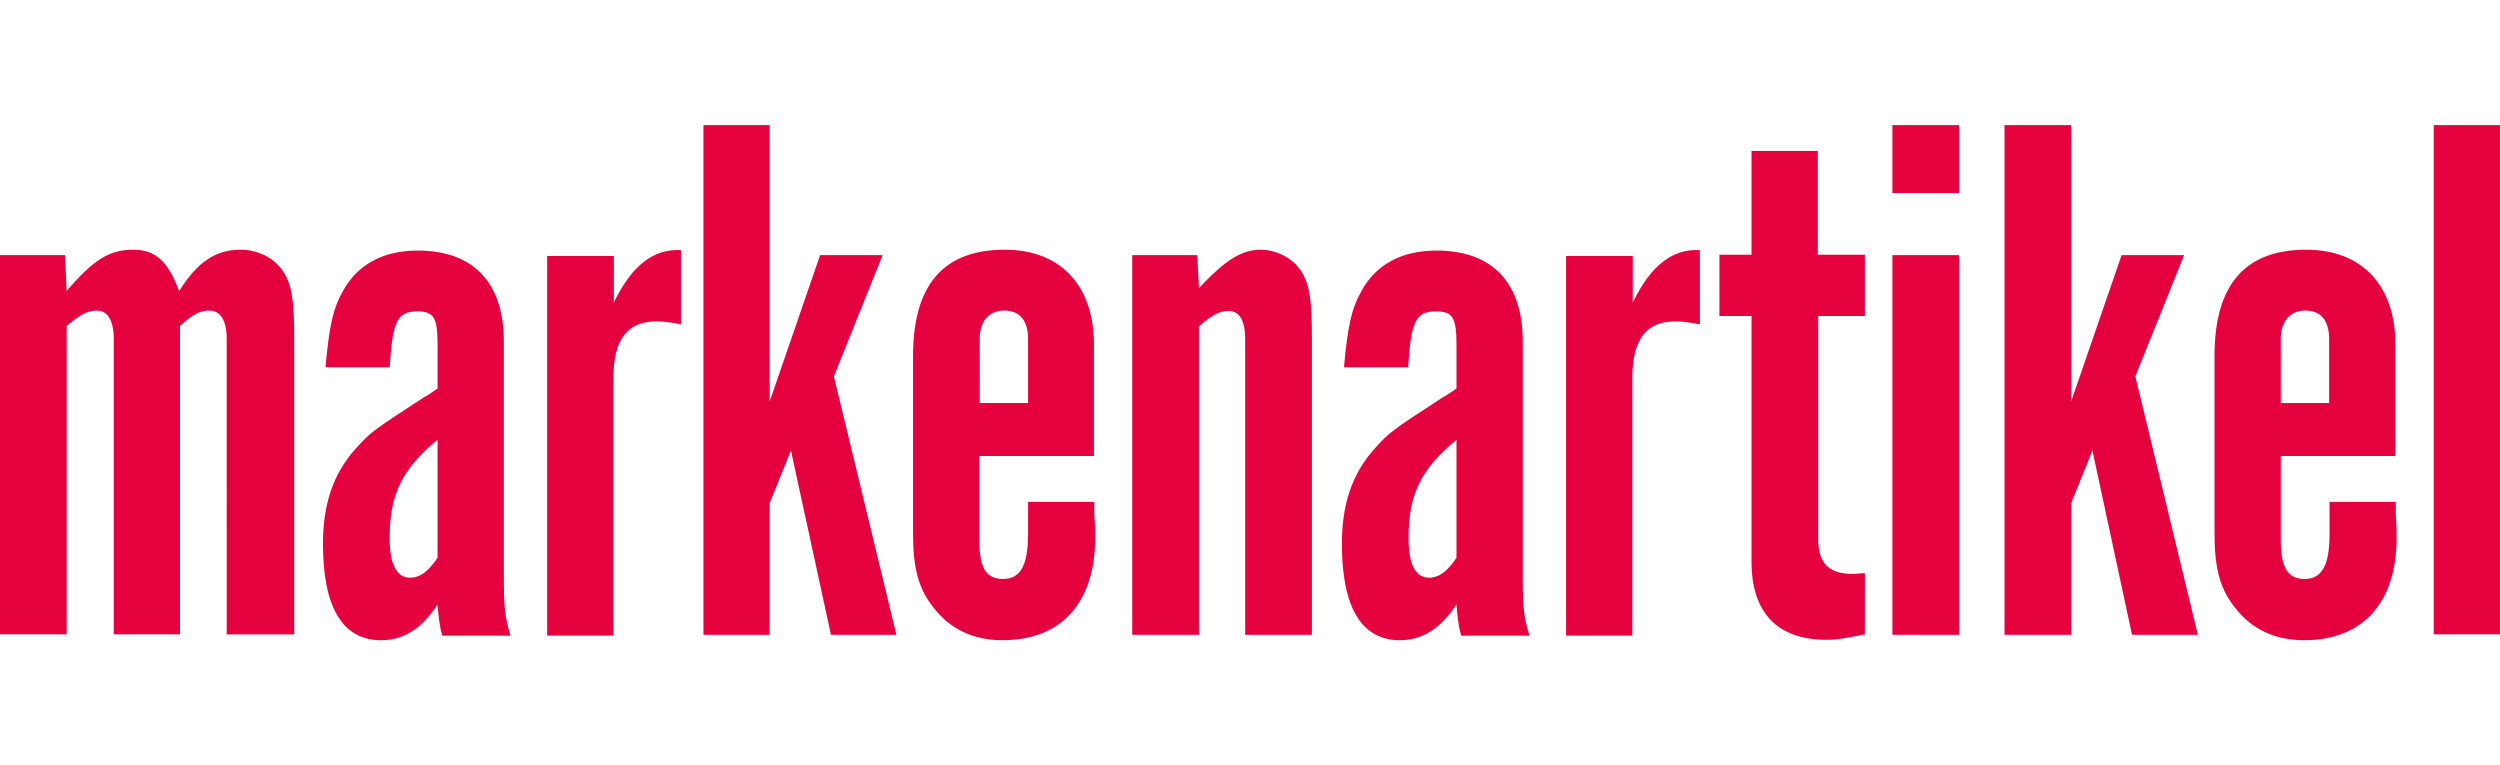
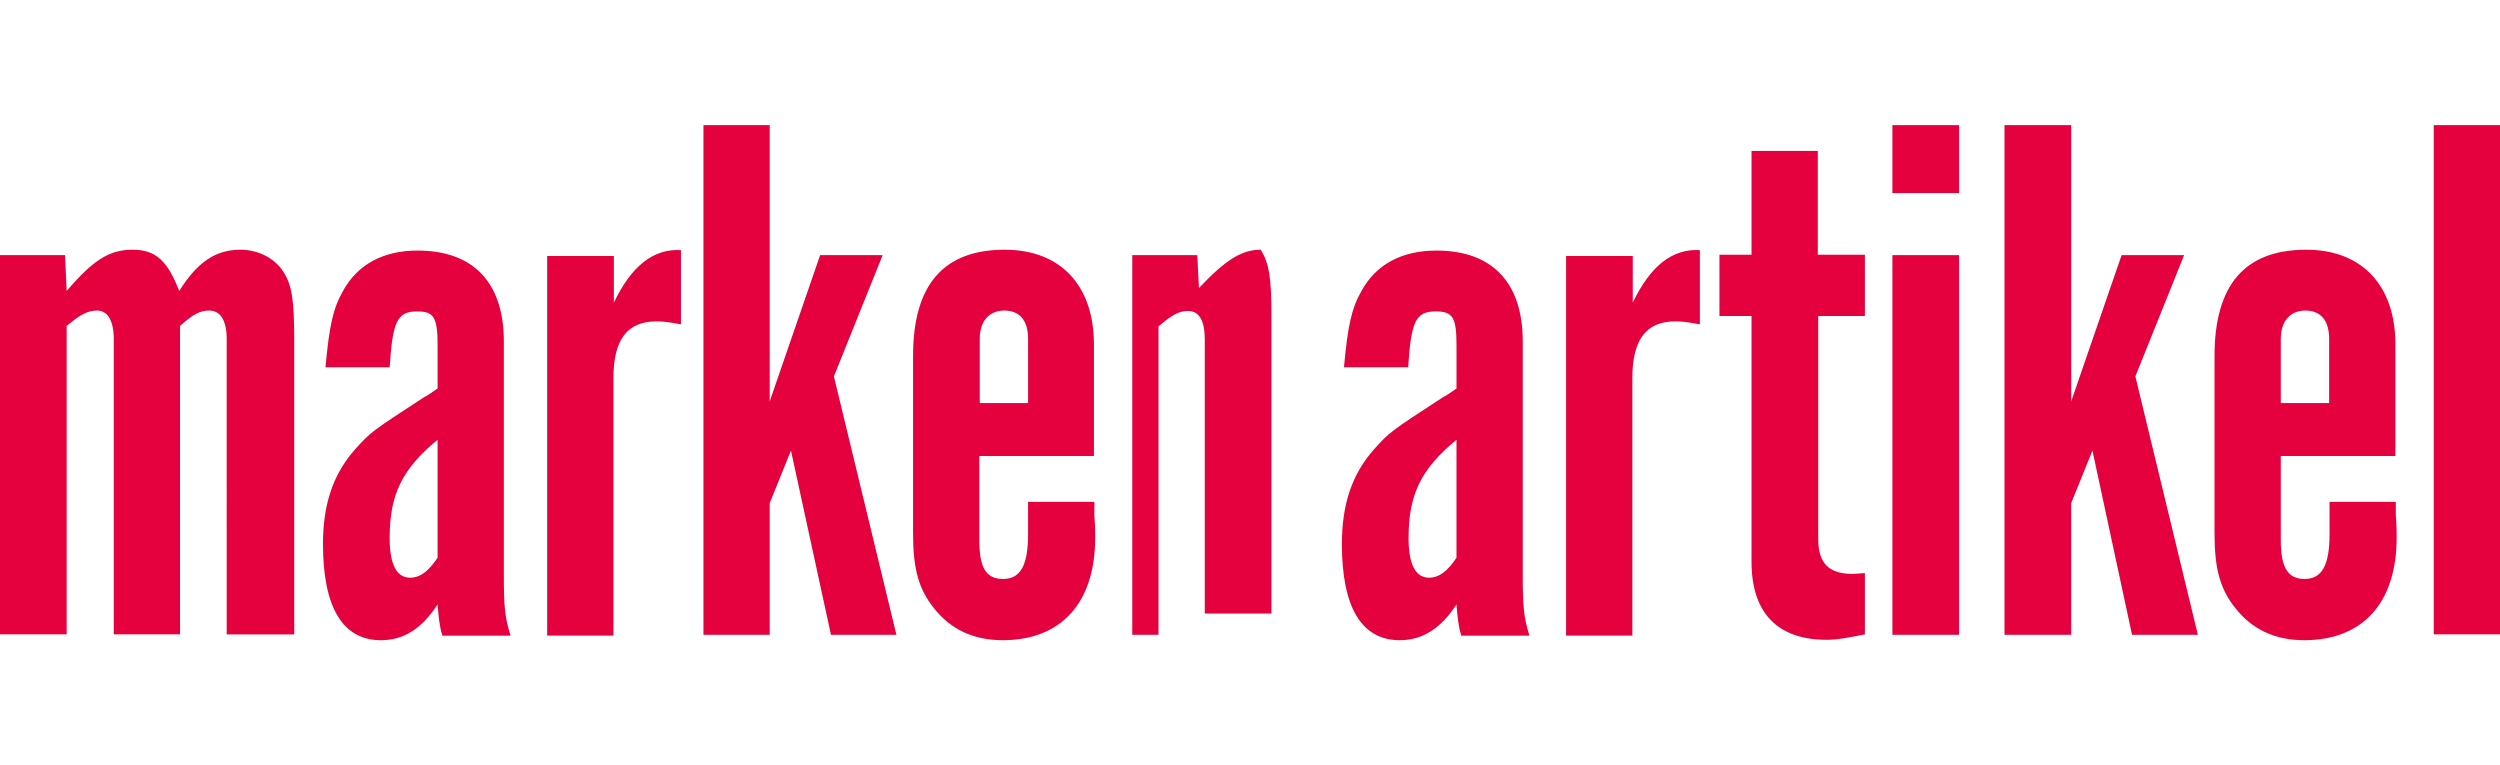
<svg xmlns="http://www.w3.org/2000/svg" enable-background="new 0 0 196 60" height="60" width="196" viewBox="0 0 196 60">
  <style type="text/css">.st0{fill:#E5003E;}</style>
  <g>
-     <path class="st0" d="M0,20.002h5.097l0.131,2.81c2.091-2.45,3.365-3.235,5.162-3.235s2.744,0.849,3.659,3.235  c1.438-2.287,2.875-3.235,4.803-3.235c1.372,0,2.679,0.653,3.365,1.732c0.653,1.013,0.849,2.156,0.849,5.26v23.165h-5.293V26.569  c0-1.438-0.49-2.222-1.372-2.222c-0.719,0-1.274,0.294-2.287,1.209v24.177H8.919V26.569c0-1.438-0.49-2.222-1.307-2.222  c-0.719,0-1.307,0.294-2.385,1.209v24.177H0V20.002z M34.306,34.476c-2.81,2.32-3.757,4.313-3.757,7.711  c0,2.026,0.523,3.104,1.601,3.104c0.784,0,1.438-0.49,2.156-1.568V34.476z M34.665,49.767c-0.196-0.588-0.294-1.503-0.359-2.385  c-1.242,1.928-2.679,2.81-4.443,2.81c-3.006,0-4.541-2.581-4.541-7.547c0-3.104,0.784-5.456,2.516-7.417  c1.242-1.372,1.242-1.372,5.456-4.117c0.065,0,0.588-0.359,1.013-0.653v-3.365c0-2.222-0.294-2.679-1.601-2.679  c-1.568,0-1.928,0.784-2.156,4.378h-5.032c0.294-3.235,0.588-4.607,1.372-5.979c1.144-2.091,3.169-3.169,5.848-3.169  c4.378,0,6.763,2.516,6.763,7.123v18.264c0,2.516,0.065,3.3,0.523,4.803h-5.358V49.767z M48.126,20.002v3.725  c1.372-2.875,3.104-4.247,5.26-4.117v5.816c-1.078-0.196-1.438-0.229-1.928-0.229c-2.287,0-3.365,1.438-3.365,4.443v20.191h-5.195  V20.068h5.228V20.002z M70.278,49.767h-5.13l-3.137-14.441l-1.666,4.117v10.324h-5.195V9.809h5.195V31.47l3.953-11.468H69.2  l-3.823,9.508L70.278,49.767z M80.602,31.601v-5.032c0-1.438-0.653-2.222-1.862-2.222c-1.209,0-1.928,0.849-1.928,2.222v5.032  H80.602z M85.797,39.344v1.078c0.065,0.784,0.065,1.274,0.065,1.732c0,5.097-2.646,8.037-7.253,8.037  c-2.287,0-4.084-0.849-5.391-2.516c-1.209-1.503-1.634-3.104-1.634-5.881V27.909c0-5.587,2.385-8.331,7.188-8.331  c4.378,0,6.992,2.81,6.992,7.417v8.756h-8.985v6.6c0,2.156,0.523,3.039,1.862,3.039c1.372,0,1.96-1.078,1.96-3.529v-1.307v-1.209  L85.797,39.344L85.797,39.344z M93.867,20.002l0.131,2.581c2.091-2.222,3.365-3.006,4.835-3.006c1.274,0,2.581,0.719,3.169,1.666  c0.653,1.013,0.849,2.156,0.849,5.162v23.361h-5.228V26.602c0-1.438-0.425-2.222-1.307-2.222c-0.719,0-1.242,0.294-2.32,1.209  v24.177H88.77V20.002H93.867z M114.189,34.476c-2.81,2.32-3.757,4.313-3.757,7.711c0,2.026,0.523,3.104,1.601,3.104  c0.784,0,1.438-0.49,2.156-1.568V34.476z M114.548,49.767c-0.196-0.588-0.294-1.503-0.359-2.385c-1.242,1.928-2.712,2.81-4.443,2.81  c-3.006,0-4.541-2.581-4.541-7.547c0-3.104,0.784-5.456,2.516-7.417c1.242-1.372,1.242-1.372,5.456-4.117  c0.065,0,0.588-0.359,1.013-0.653v-3.365c0-2.222-0.294-2.679-1.634-2.679c-1.568,0-1.928,0.784-2.156,4.378h-5.032  c0.294-3.235,0.588-4.607,1.372-5.979c1.144-2.091,3.169-3.169,5.881-3.169c4.378,0,6.763,2.516,6.763,7.123v18.264  c0,2.516,0.065,3.3,0.523,4.803h-5.358V49.767z M128.009,20.002v3.725c1.372-2.875,3.104-4.247,5.26-4.117v5.816  c-1.078-0.196-1.438-0.229-1.928-0.229c-2.287,0-3.365,1.438-3.365,4.443v20.191h-5.195V20.068h5.228V20.002z M142.548,24.772v17.48  c0,1.928,0.849,2.744,2.712,2.744l0.947-0.065v4.803c-1.503,0.294-2.156,0.425-3.006,0.425c-3.823,0-5.881-2.091-5.881-6.11V24.772  h-2.516V19.97h2.516v-8.135h5.195v8.135h3.692v4.803L142.548,24.772L142.548,24.772z M153.592,49.767h-5.228V20.002h5.228V49.767z   M153.592,15.134h-5.228V9.809h5.228V15.134z M172.313,49.767h-5.162l-3.104-14.441l-1.666,4.117v10.324h-5.228V9.809h5.228V31.47  l3.953-11.468h4.901l-3.823,9.508L172.313,49.767z M182.604,31.601v-5.032c0-1.438-0.653-2.222-1.862-2.222  c-1.209,0-1.928,0.849-1.928,2.222v5.032H182.604z M187.832,39.344v1.078c0.065,0.784,0.065,1.274,0.065,1.732  c0,5.097-2.646,8.037-7.253,8.037c-2.287,0-4.084-0.849-5.391-2.516c-1.209-1.503-1.634-3.104-1.634-5.881V27.909  c0-5.587,2.385-8.331,7.188-8.331c4.378,0,6.992,2.81,6.992,7.417v8.756h-8.985v6.6c0,2.156,0.555,3.039,1.862,3.039  c1.372,0,1.96-1.078,1.96-3.529v-1.307v-1.209L187.832,39.344L187.832,39.344z M190.805,9.809H196v39.925h-5.195V9.809z" />
+     <path class="st0" d="M0,20.002h5.097l0.131,2.81c2.091-2.45,3.365-3.235,5.162-3.235s2.744,0.849,3.659,3.235  c1.438-2.287,2.875-3.235,4.803-3.235c1.372,0,2.679,0.653,3.365,1.732c0.653,1.013,0.849,2.156,0.849,5.26v23.165h-5.293V26.569  c0-1.438-0.49-2.222-1.372-2.222c-0.719,0-1.274,0.294-2.287,1.209v24.177H8.919V26.569c0-1.438-0.49-2.222-1.307-2.222  c-0.719,0-1.307,0.294-2.385,1.209v24.177H0V20.002z M34.306,34.476c-2.81,2.32-3.757,4.313-3.757,7.711  c0,2.026,0.523,3.104,1.601,3.104c0.784,0,1.438-0.49,2.156-1.568V34.476z M34.665,49.767c-0.196-0.588-0.294-1.503-0.359-2.385  c-1.242,1.928-2.679,2.81-4.443,2.81c-3.006,0-4.541-2.581-4.541-7.547c0-3.104,0.784-5.456,2.516-7.417  c1.242-1.372,1.242-1.372,5.456-4.117c0.065,0,0.588-0.359,1.013-0.653v-3.365c0-2.222-0.294-2.679-1.601-2.679  c-1.568,0-1.928,0.784-2.156,4.378h-5.032c0.294-3.235,0.588-4.607,1.372-5.979c1.144-2.091,3.169-3.169,5.848-3.169  c4.378,0,6.763,2.516,6.763,7.123v18.264c0,2.516,0.065,3.3,0.523,4.803h-5.358V49.767z M48.126,20.002v3.725  c1.372-2.875,3.104-4.247,5.26-4.117v5.816c-1.078-0.196-1.438-0.229-1.928-0.229c-2.287,0-3.365,1.438-3.365,4.443v20.191h-5.195  V20.068h5.228V20.002z M70.278,49.767h-5.13l-3.137-14.441l-1.666,4.117v10.324h-5.195V9.809h5.195V31.47l3.953-11.468H69.2  l-3.823,9.508L70.278,49.767z M80.602,31.601v-5.032c0-1.438-0.653-2.222-1.862-2.222c-1.209,0-1.928,0.849-1.928,2.222v5.032  H80.602z M85.797,39.344v1.078c0.065,0.784,0.065,1.274,0.065,1.732c0,5.097-2.646,8.037-7.253,8.037  c-2.287,0-4.084-0.849-5.391-2.516c-1.209-1.503-1.634-3.104-1.634-5.881V27.909c0-5.587,2.385-8.331,7.188-8.331  c4.378,0,6.992,2.81,6.992,7.417v8.756h-8.985v6.6c0,2.156,0.523,3.039,1.862,3.039c1.372,0,1.96-1.078,1.96-3.529v-1.307v-1.209  L85.797,39.344L85.797,39.344z M93.867,20.002l0.131,2.581c2.091-2.222,3.365-3.006,4.835-3.006c0.653,1.013,0.849,2.156,0.849,5.162v23.361h-5.228V26.602c0-1.438-0.425-2.222-1.307-2.222c-0.719,0-1.242,0.294-2.32,1.209  v24.177H88.77V20.002H93.867z M114.189,34.476c-2.81,2.32-3.757,4.313-3.757,7.711c0,2.026,0.523,3.104,1.601,3.104  c0.784,0,1.438-0.49,2.156-1.568V34.476z M114.548,49.767c-0.196-0.588-0.294-1.503-0.359-2.385c-1.242,1.928-2.712,2.81-4.443,2.81  c-3.006,0-4.541-2.581-4.541-7.547c0-3.104,0.784-5.456,2.516-7.417c1.242-1.372,1.242-1.372,5.456-4.117  c0.065,0,0.588-0.359,1.013-0.653v-3.365c0-2.222-0.294-2.679-1.634-2.679c-1.568,0-1.928,0.784-2.156,4.378h-5.032  c0.294-3.235,0.588-4.607,1.372-5.979c1.144-2.091,3.169-3.169,5.881-3.169c4.378,0,6.763,2.516,6.763,7.123v18.264  c0,2.516,0.065,3.3,0.523,4.803h-5.358V49.767z M128.009,20.002v3.725c1.372-2.875,3.104-4.247,5.26-4.117v5.816  c-1.078-0.196-1.438-0.229-1.928-0.229c-2.287,0-3.365,1.438-3.365,4.443v20.191h-5.195V20.068h5.228V20.002z M142.548,24.772v17.48  c0,1.928,0.849,2.744,2.712,2.744l0.947-0.065v4.803c-1.503,0.294-2.156,0.425-3.006,0.425c-3.823,0-5.881-2.091-5.881-6.11V24.772  h-2.516V19.97h2.516v-8.135h5.195v8.135h3.692v4.803L142.548,24.772L142.548,24.772z M153.592,49.767h-5.228V20.002h5.228V49.767z   M153.592,15.134h-5.228V9.809h5.228V15.134z M172.313,49.767h-5.162l-3.104-14.441l-1.666,4.117v10.324h-5.228V9.809h5.228V31.47  l3.953-11.468h4.901l-3.823,9.508L172.313,49.767z M182.604,31.601v-5.032c0-1.438-0.653-2.222-1.862-2.222  c-1.209,0-1.928,0.849-1.928,2.222v5.032H182.604z M187.832,39.344v1.078c0.065,0.784,0.065,1.274,0.065,1.732  c0,5.097-2.646,8.037-7.253,8.037c-2.287,0-4.084-0.849-5.391-2.516c-1.209-1.503-1.634-3.104-1.634-5.881V27.909  c0-5.587,2.385-8.331,7.188-8.331c4.378,0,6.992,2.81,6.992,7.417v8.756h-8.985v6.6c0,2.156,0.555,3.039,1.862,3.039  c1.372,0,1.96-1.078,1.96-3.529v-1.307v-1.209L187.832,39.344L187.832,39.344z M190.805,9.809H196v39.925h-5.195V9.809z" />
  </g>
</svg>